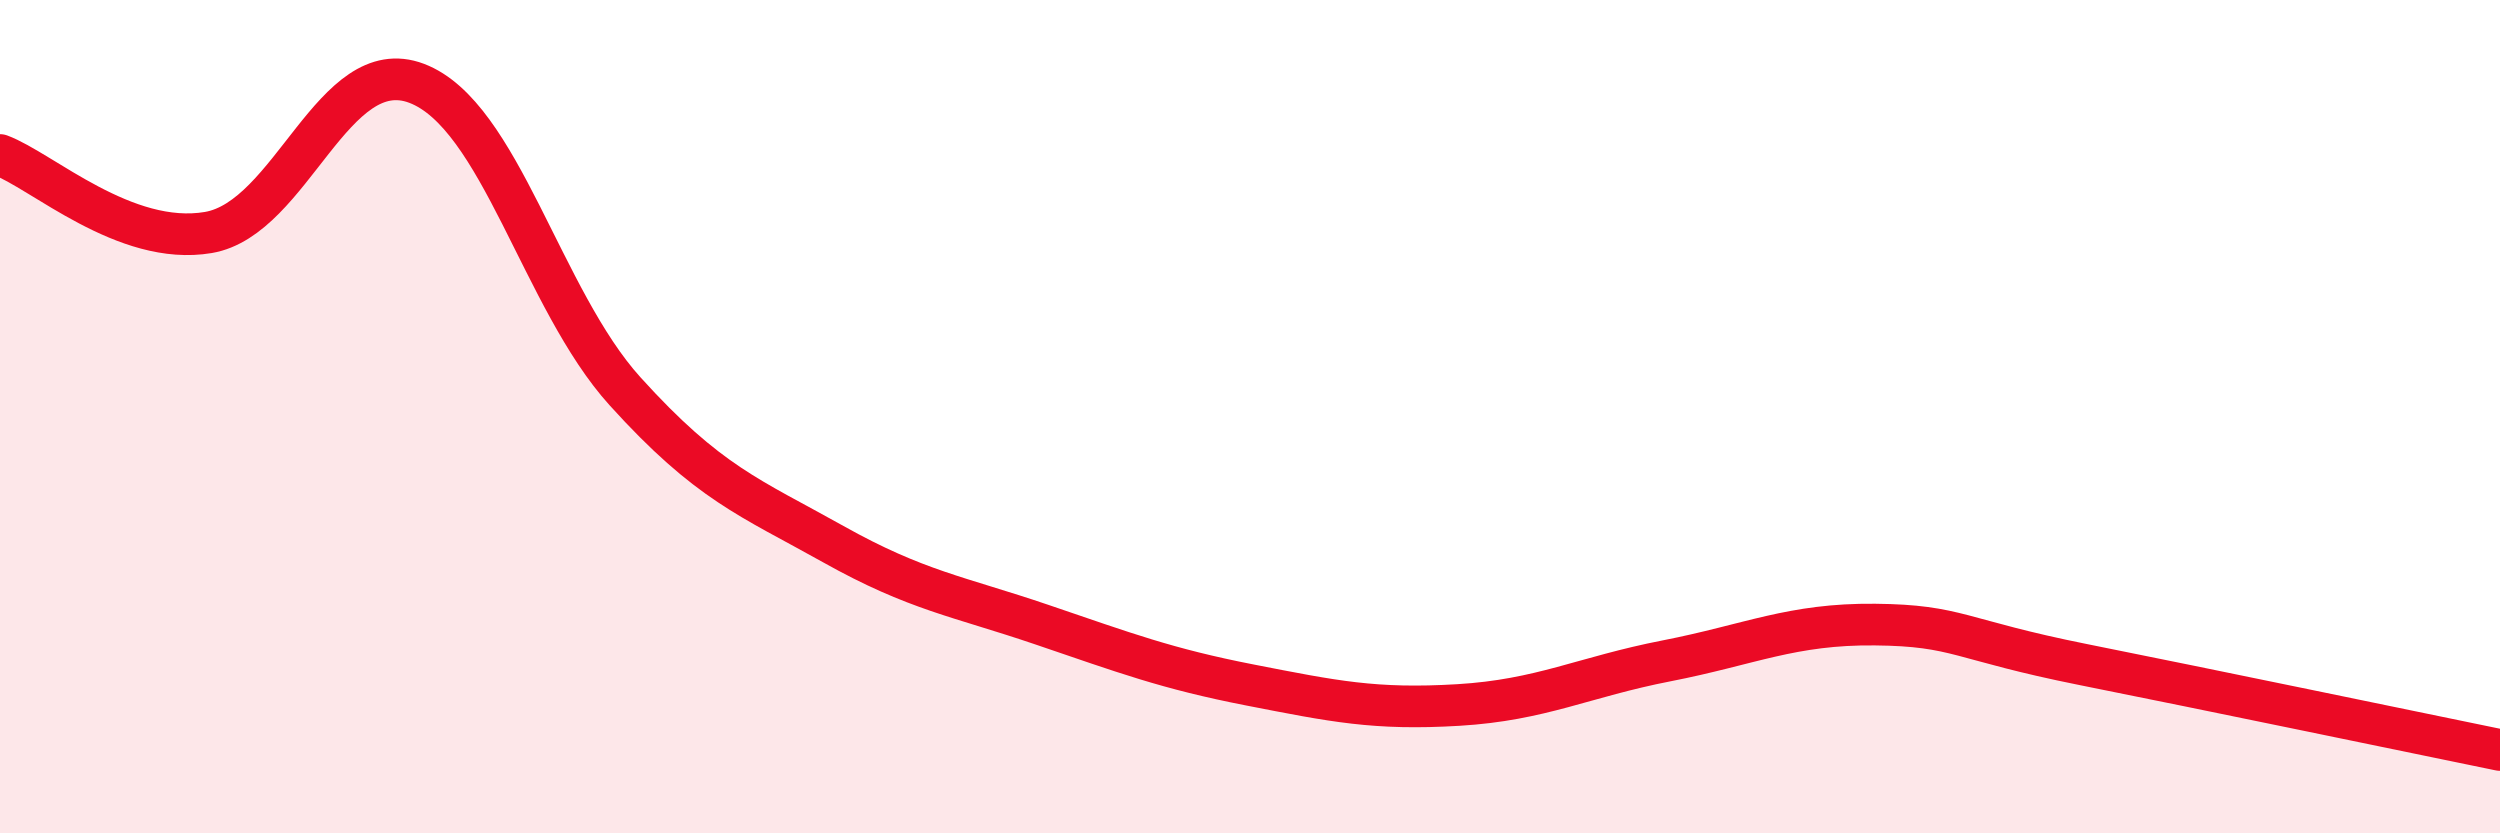
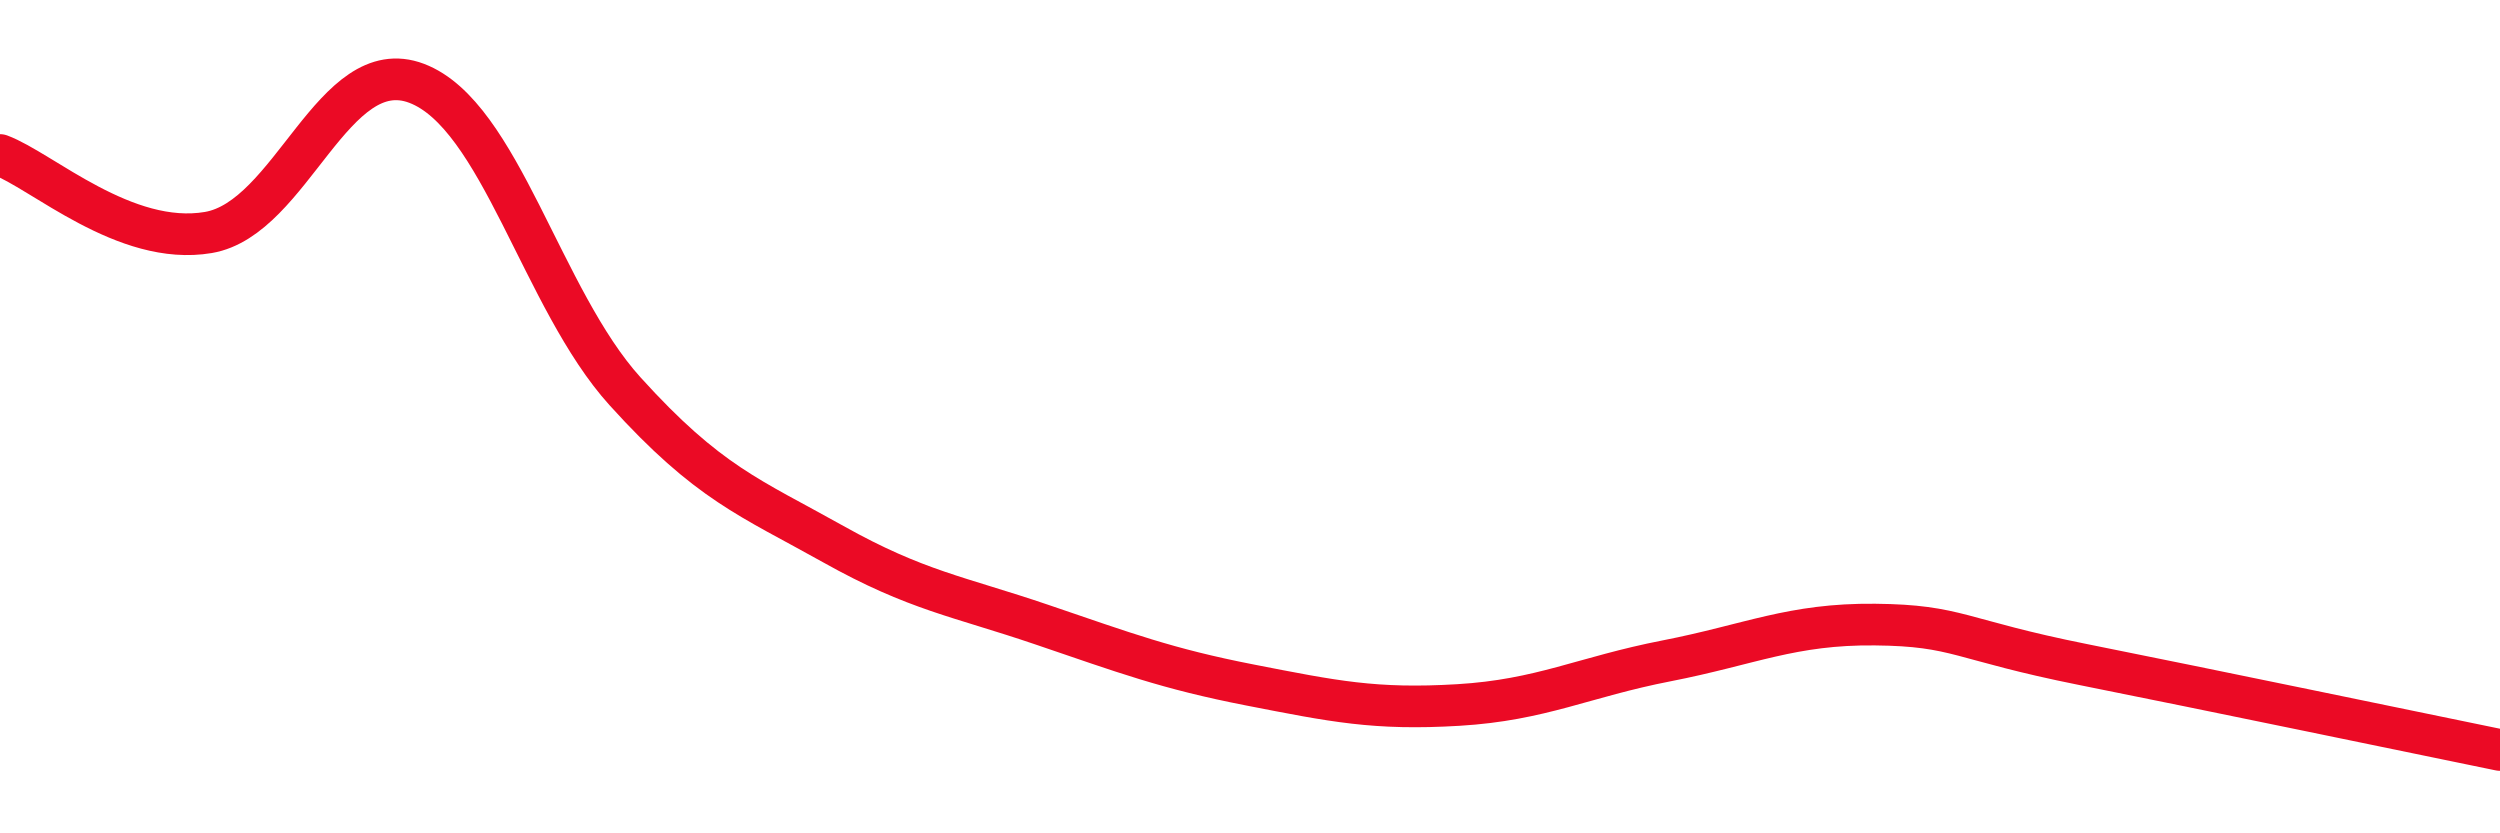
<svg xmlns="http://www.w3.org/2000/svg" width="60" height="20" viewBox="0 0 60 20">
-   <path d="M 0,3.72 C 1,4.09 3,5.92 5,5.58 C 7,5.24 8,1.24 10,2 C 12,2.76 13,7.18 15,9.39 C 17,11.6 18,11.94 20,13.06 C 22,14.18 23,14.31 25,14.99 C 27,15.67 28,16.05 30,16.44 C 32,16.83 33,17.04 35,16.92 C 37,16.8 38,16.25 40,15.86 C 42,15.47 43,14.97 45,14.99 C 47,15.01 47,15.35 50,15.95 C 53,16.55 58,17.59 60,18L60 20L0 20Z" fill="#EB0A25" opacity="0.1" stroke-linecap="round" stroke-linejoin="round" />
  <path d="M 0,3.72 C 1,4.09 3,5.92 5,5.58 C 7,5.24 8,1.24 10,2 C 12,2.76 13,7.18 15,9.39 C 17,11.6 18,11.94 20,13.06 C 22,14.18 23,14.31 25,14.99 C 27,15.67 28,16.05 30,16.44 C 32,16.83 33,17.04 35,16.92 C 37,16.8 38,16.25 40,15.86 C 42,15.47 43,14.97 45,14.99 C 47,15.01 47,15.35 50,15.95 C 53,16.55 58,17.59 60,18" stroke="#EB0A25" stroke-width="1" fill="none" stroke-linecap="round" stroke-linejoin="round" />
</svg>